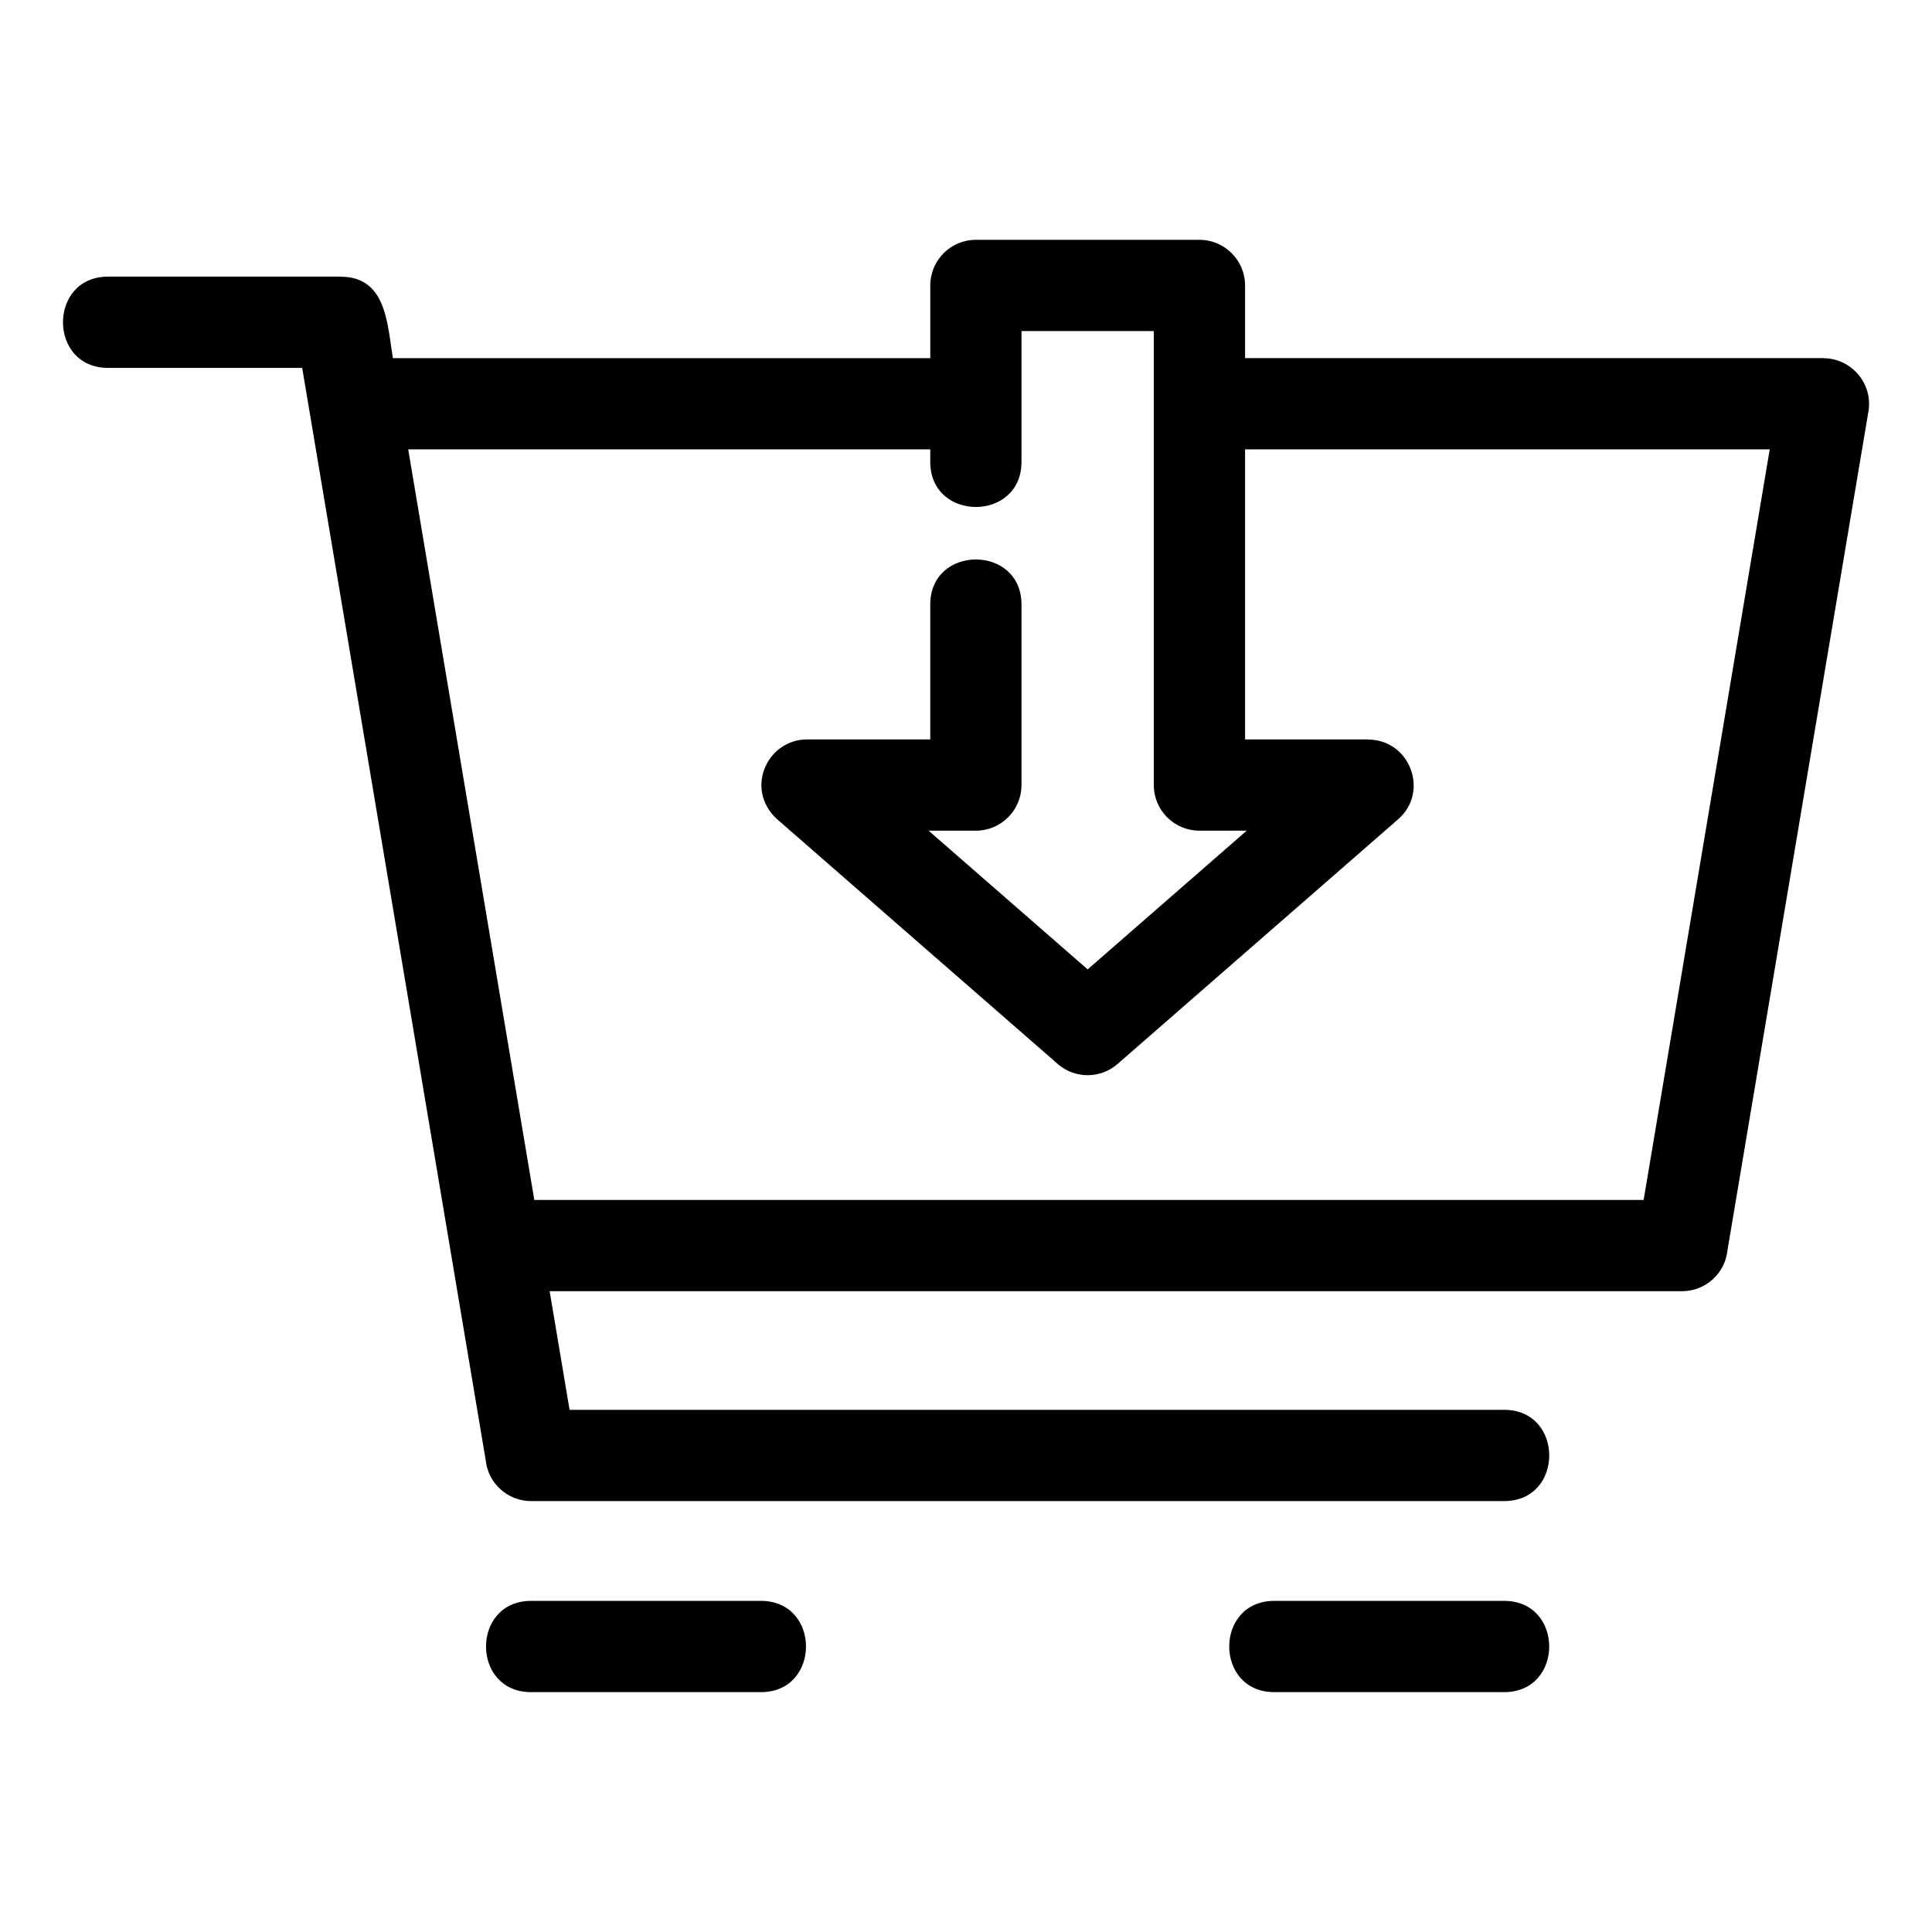
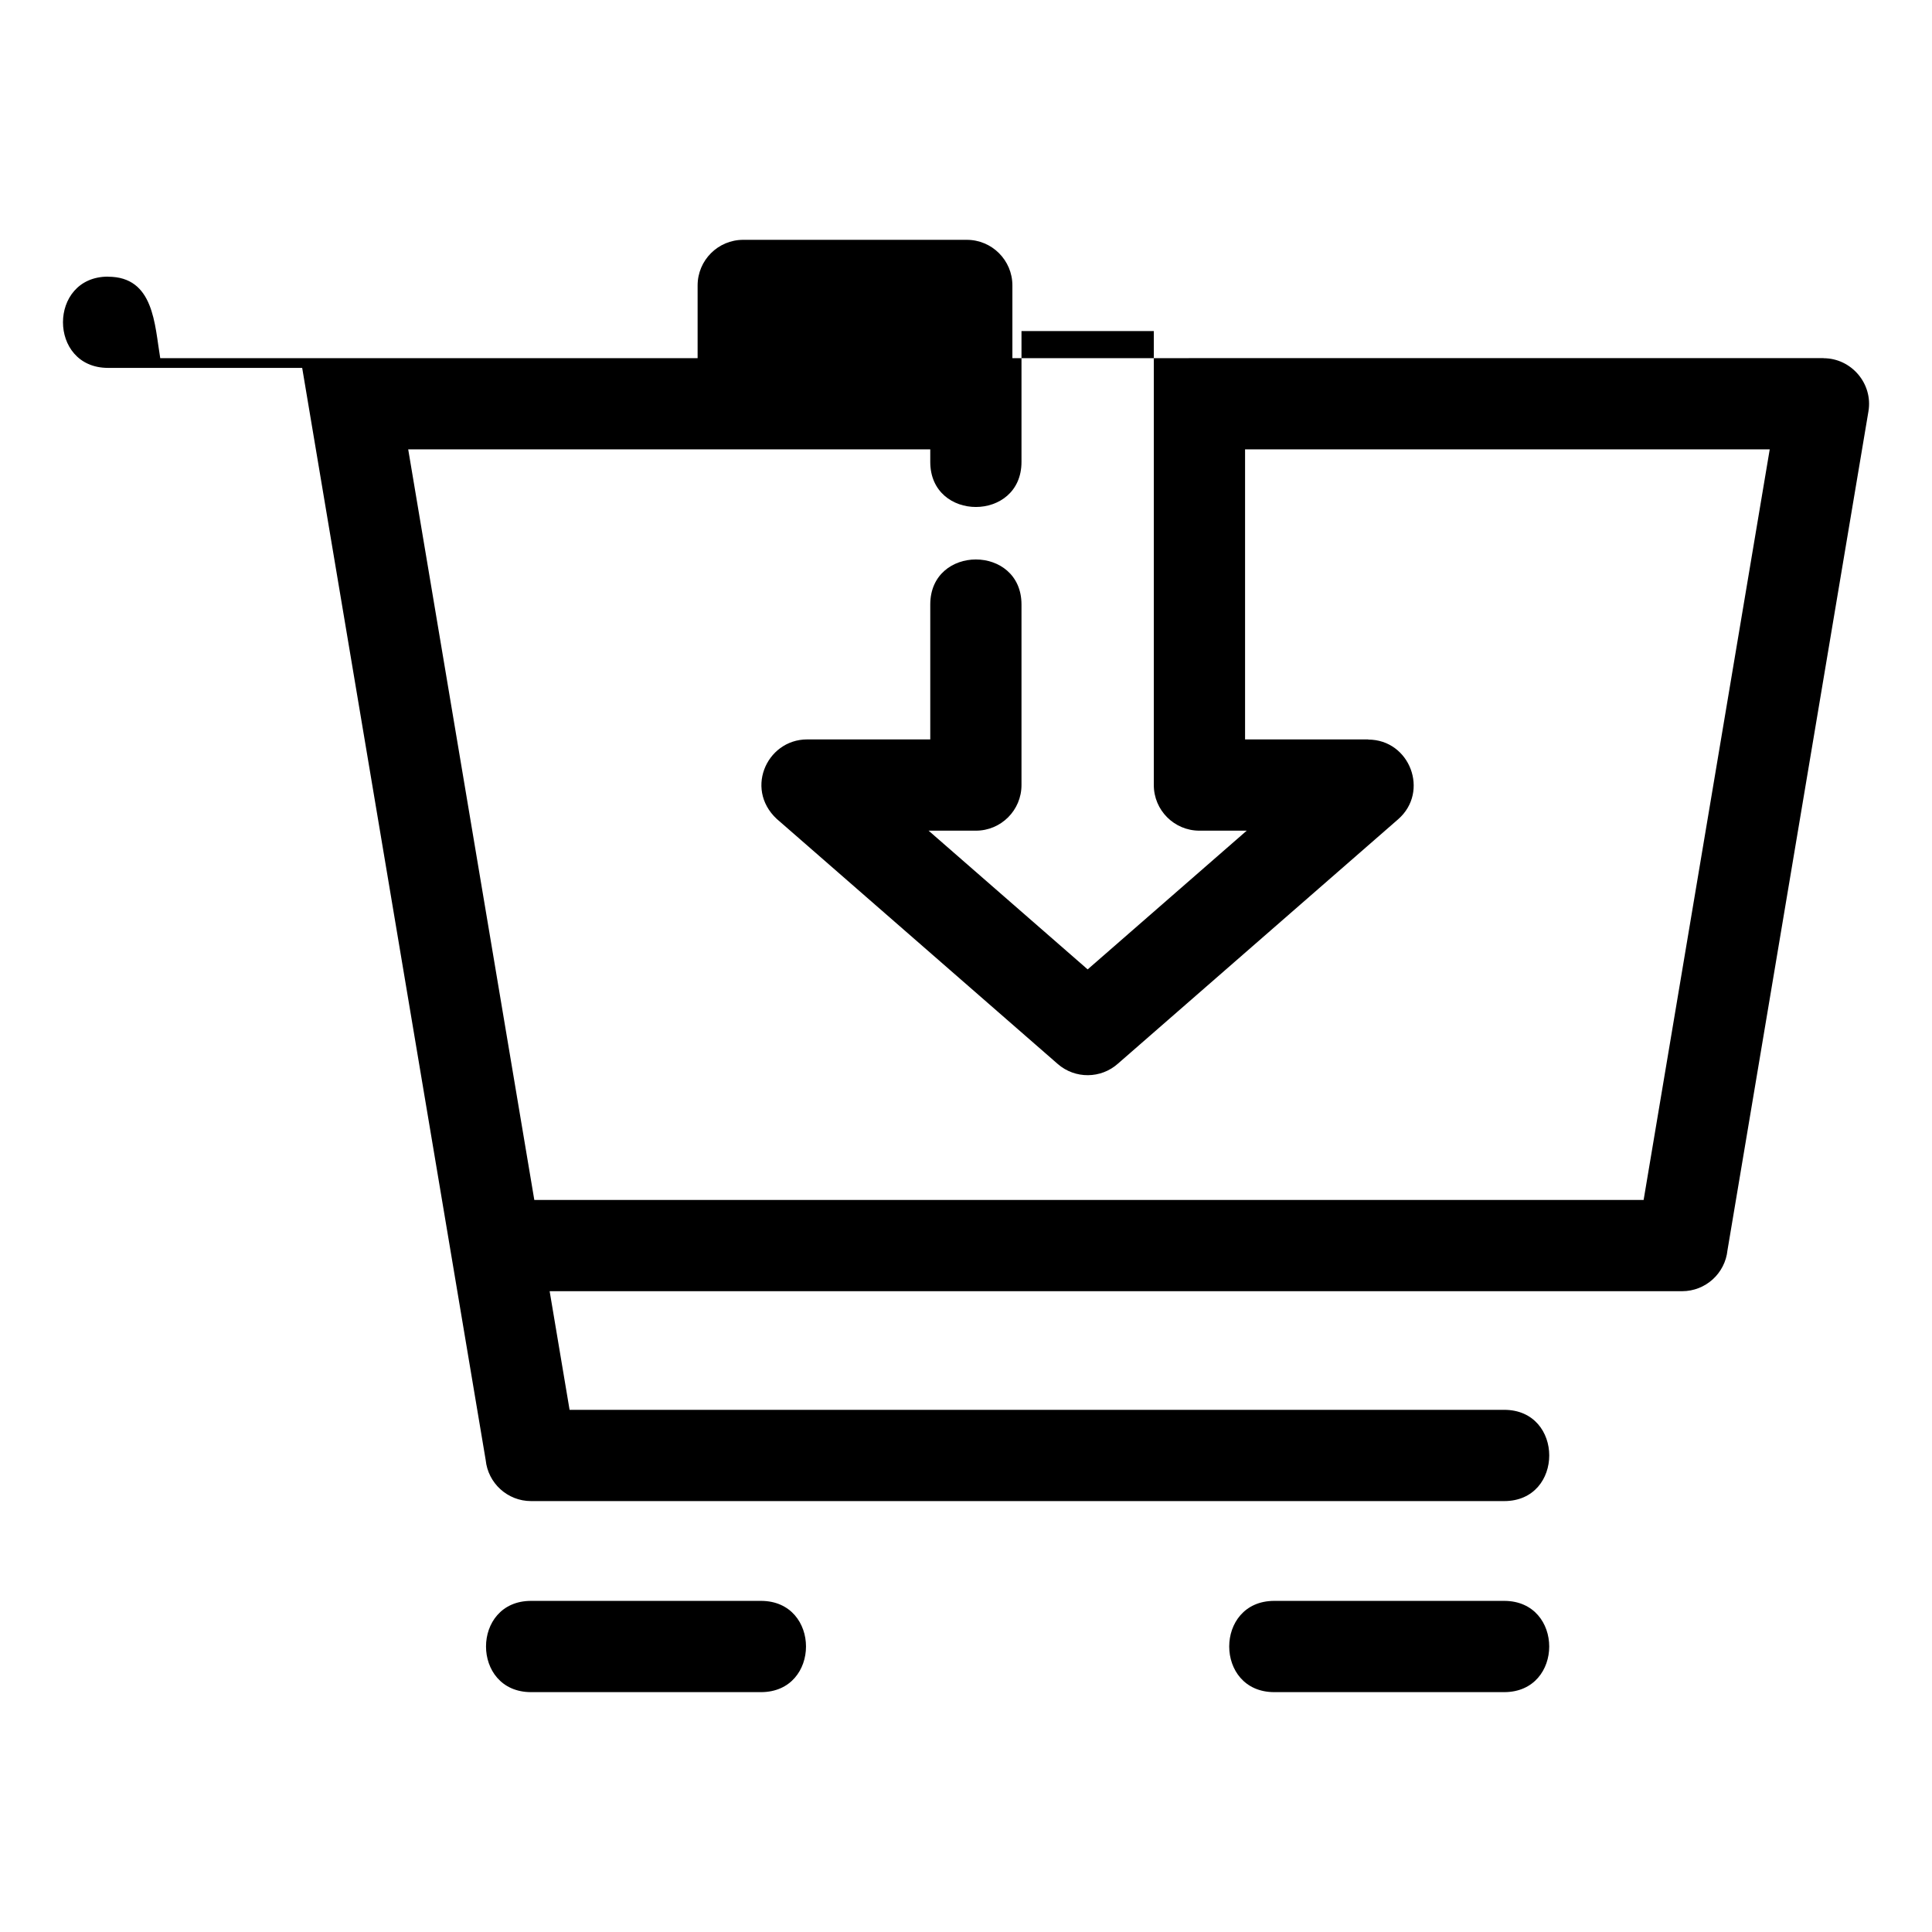
<svg xmlns="http://www.w3.org/2000/svg" fill="#000000" width="800px" height="800px" version="1.1" viewBox="144 144 512 512">
-   <path d="m390.52 263.09h-138.34l33.418 198.91h293.98l33.418-198.91h-139.04v76.863h32.633v0.043c11.051 0.008 16.305 13.805 7.938 21.117l-74.262 64.766c-4.477 4-11.328 4.125-15.961 0.078l-73.578-64.172c-9.82-7.879-3.75-21.832 7.172-21.832h32.633v-35.75c0-15.918 24.176-15.918 24.176 0v47.844c0 6.676-5.41 12.09-12.086 12.09h-12.531l42.152 36.762 42.152-36.762h-12.531c-6.676 0-12.09-5.414-12.09-12.09v-120.31h-35.066v34.68c0 15.918-24.176 15.918-24.176 0v-3.328zm152.1 305.16c15.918 0 15.918 24.184 0 24.184h-60.926c-15.918 0-15.918-24.184 0-24.184zm-196.96 0c15.918 0 15.918 24.184 0 24.184h-60.922c-15.918 0-15.918-24.184 0-24.184zm128.29-329.34h153.31v0.023c7.367 0 13.121 6.734 11.902 14.051l-37.359 222.33c-0.617 6.098-5.766 10.867-12.031 10.867h-300.11l5.285 31.438h247.68c15.918 0 15.918 24.184 0 24.184h-257.88c-6.262 0-11.414-4.762-12.031-10.859l-48.633-289.45h-51.453c-15.918 0-15.918-24.184 0-24.184h61.66v0.023c12.211-0.012 12.34 12.691 13.836 21.582h142.41v-19.27c0-6.676 5.41-12.09 12.09-12.09h59.242c6.676 0 12.09 5.414 12.09 12.09v19.27z" />
+   <path d="m390.52 263.09h-138.34l33.418 198.91h293.98l33.418-198.91h-139.04v76.863h32.633v0.043c11.051 0.008 16.305 13.805 7.938 21.117l-74.262 64.766c-4.477 4-11.328 4.125-15.961 0.078l-73.578-64.172c-9.82-7.879-3.75-21.832 7.172-21.832h32.633v-35.75c0-15.918 24.176-15.918 24.176 0v47.844c0 6.676-5.41 12.09-12.086 12.09h-12.531l42.152 36.762 42.152-36.762h-12.531c-6.676 0-12.09-5.414-12.09-12.09v-120.31h-35.066v34.68c0 15.918-24.176 15.918-24.176 0v-3.328zm152.1 305.16c15.918 0 15.918 24.184 0 24.184h-60.926c-15.918 0-15.918-24.184 0-24.184zm-196.96 0c15.918 0 15.918 24.184 0 24.184h-60.922c-15.918 0-15.918-24.184 0-24.184zm128.29-329.34h153.31v0.023c7.367 0 13.121 6.734 11.902 14.051l-37.359 222.33c-0.617 6.098-5.766 10.867-12.031 10.867h-300.11l5.285 31.438h247.68c15.918 0 15.918 24.184 0 24.184h-257.88c-6.262 0-11.414-4.762-12.031-10.859l-48.633-289.45h-51.453c-15.918 0-15.918-24.184 0-24.184v0.023c12.211-0.012 12.34 12.691 13.836 21.582h142.41v-19.27c0-6.676 5.41-12.09 12.09-12.09h59.242c6.676 0 12.09 5.414 12.09 12.09v19.27z" />
</svg>